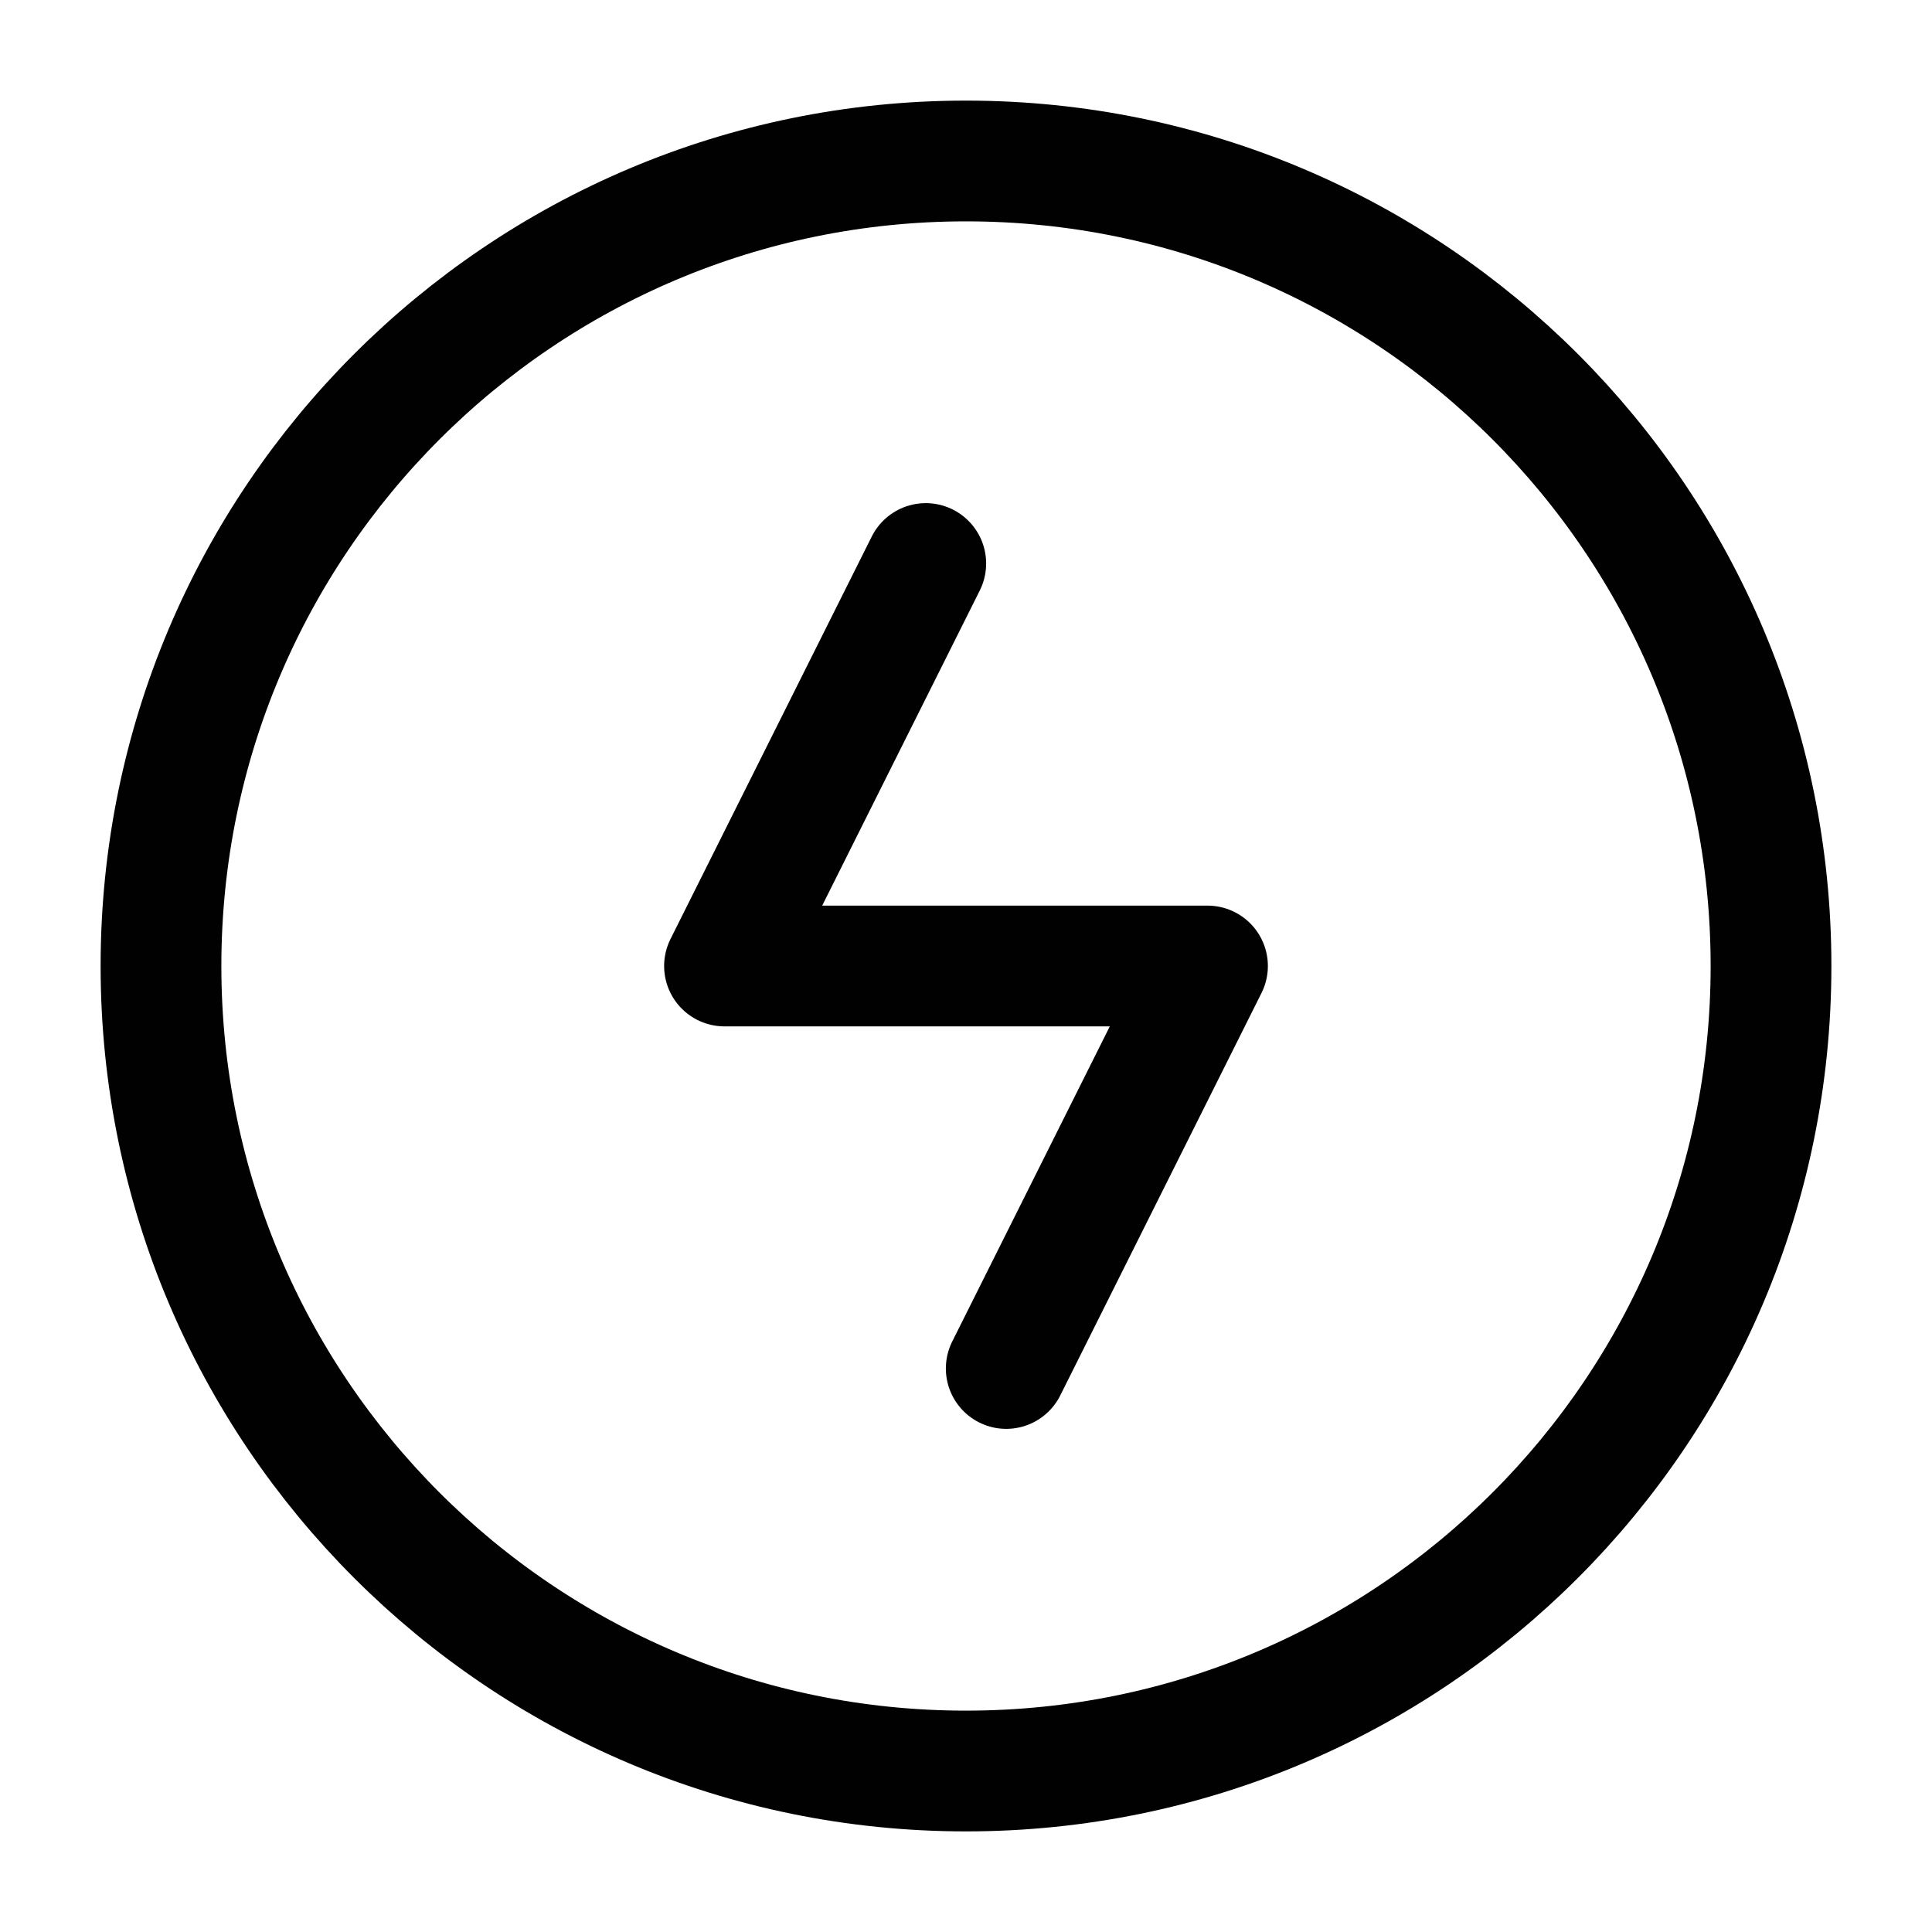
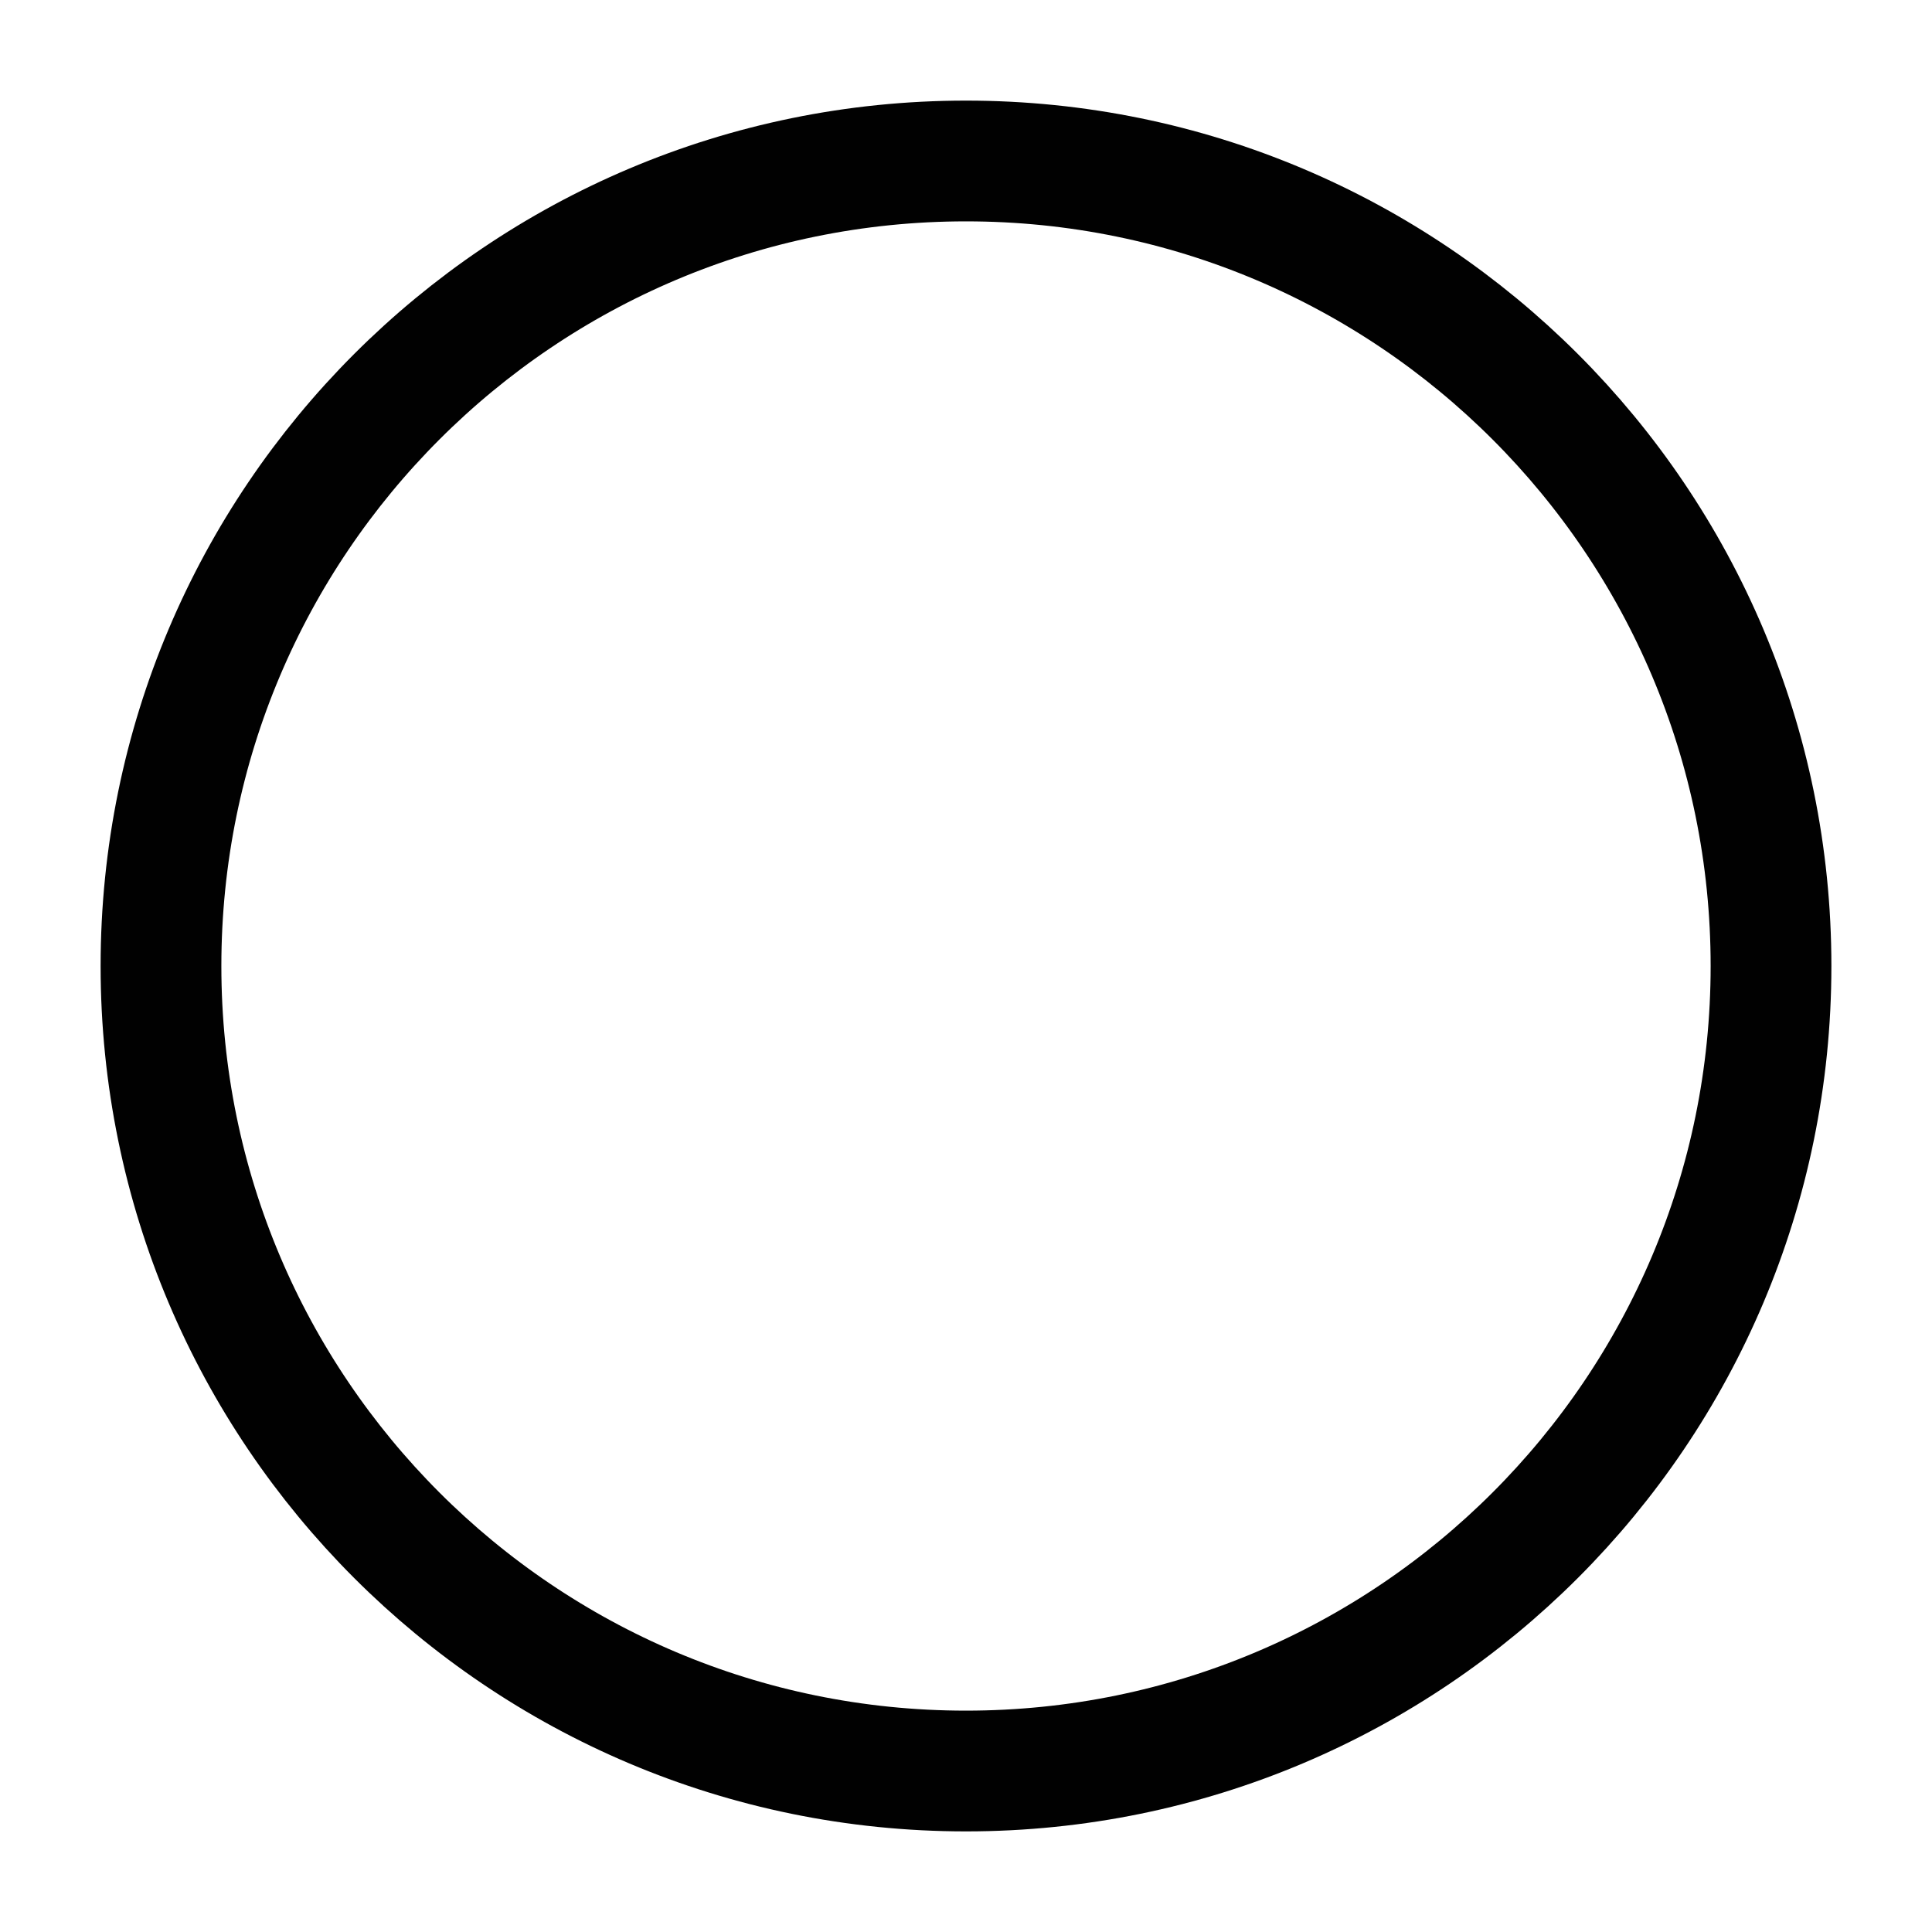
<svg xmlns="http://www.w3.org/2000/svg" width="40" height="40" viewBox="0 0 40 40" fill="none">
  <path d="M20 36.667C29.205 36.667 36.667 29.205 36.667 20C36.667 10.795 29.205 3.333 20 3.333C10.795 3.333 3.333 10.795 3.333 20C3.333 29.205 10.795 36.667 20 36.667Z" stroke="#010101" stroke-width="2.5" />
-   <path d="M19.167 11.667L15 20H25L20.833 28.333" stroke="#010101" stroke-width="2.5" stroke-linecap="round" stroke-linejoin="round" />
</svg>